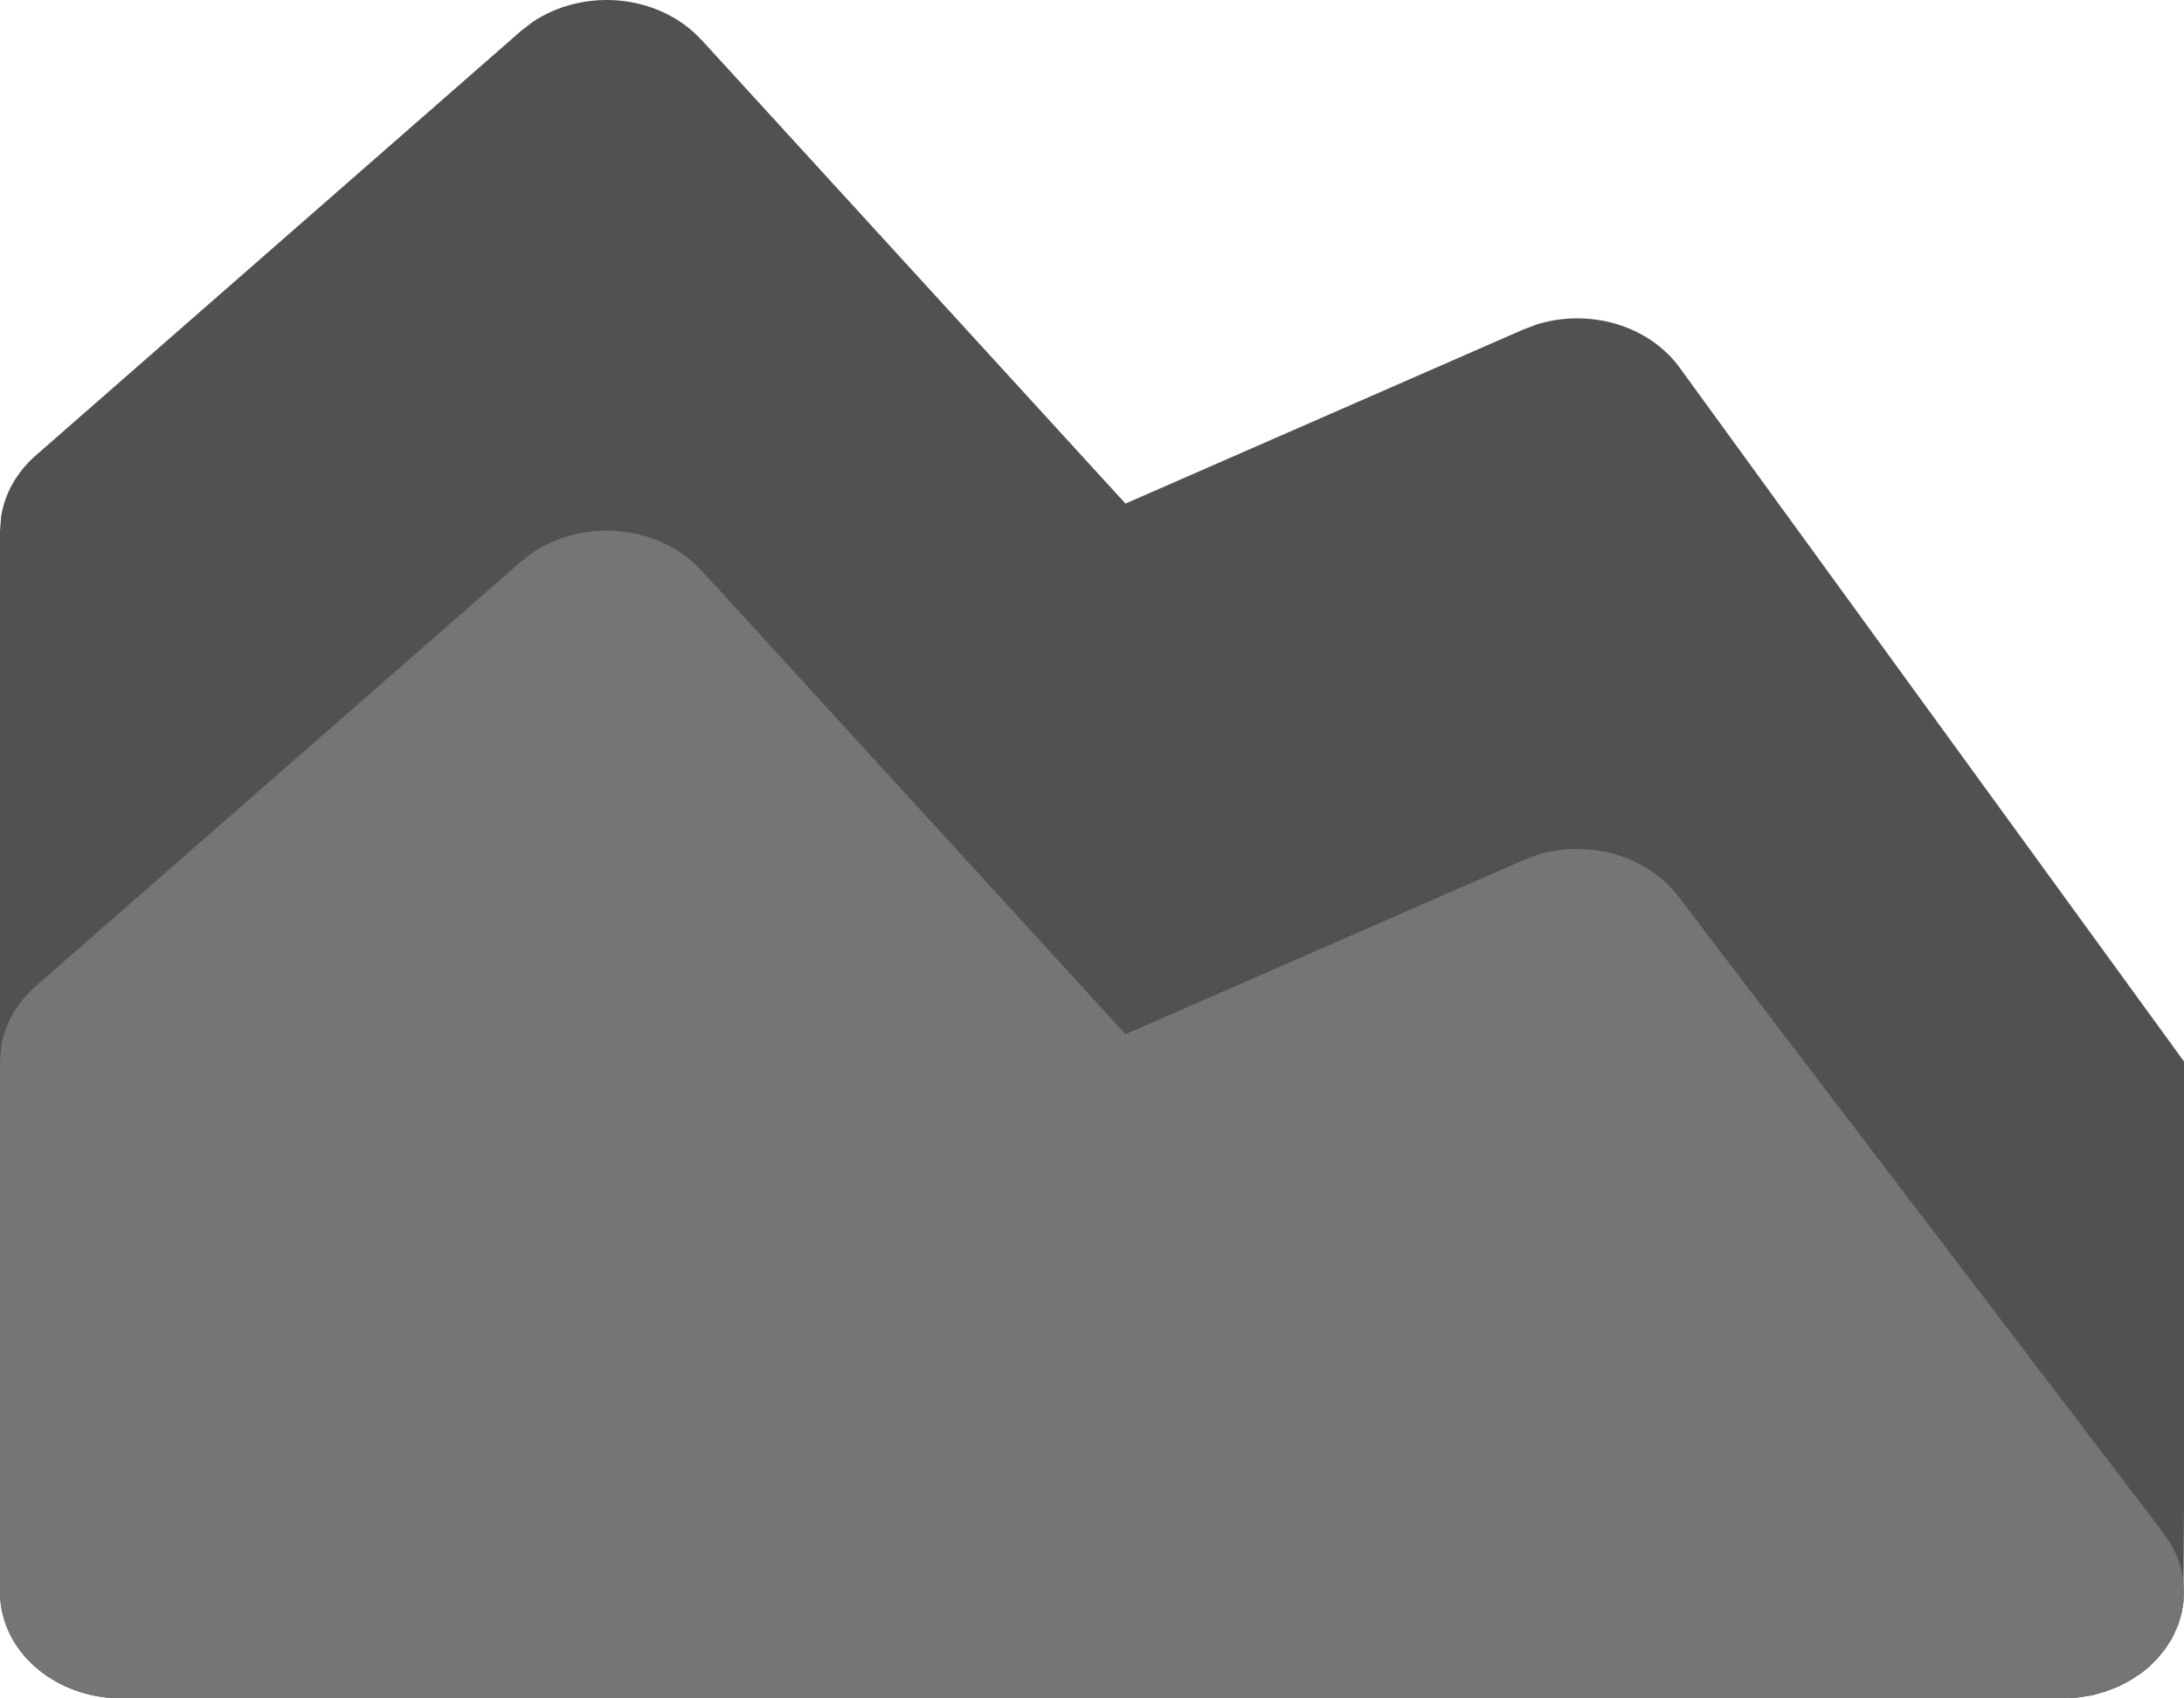
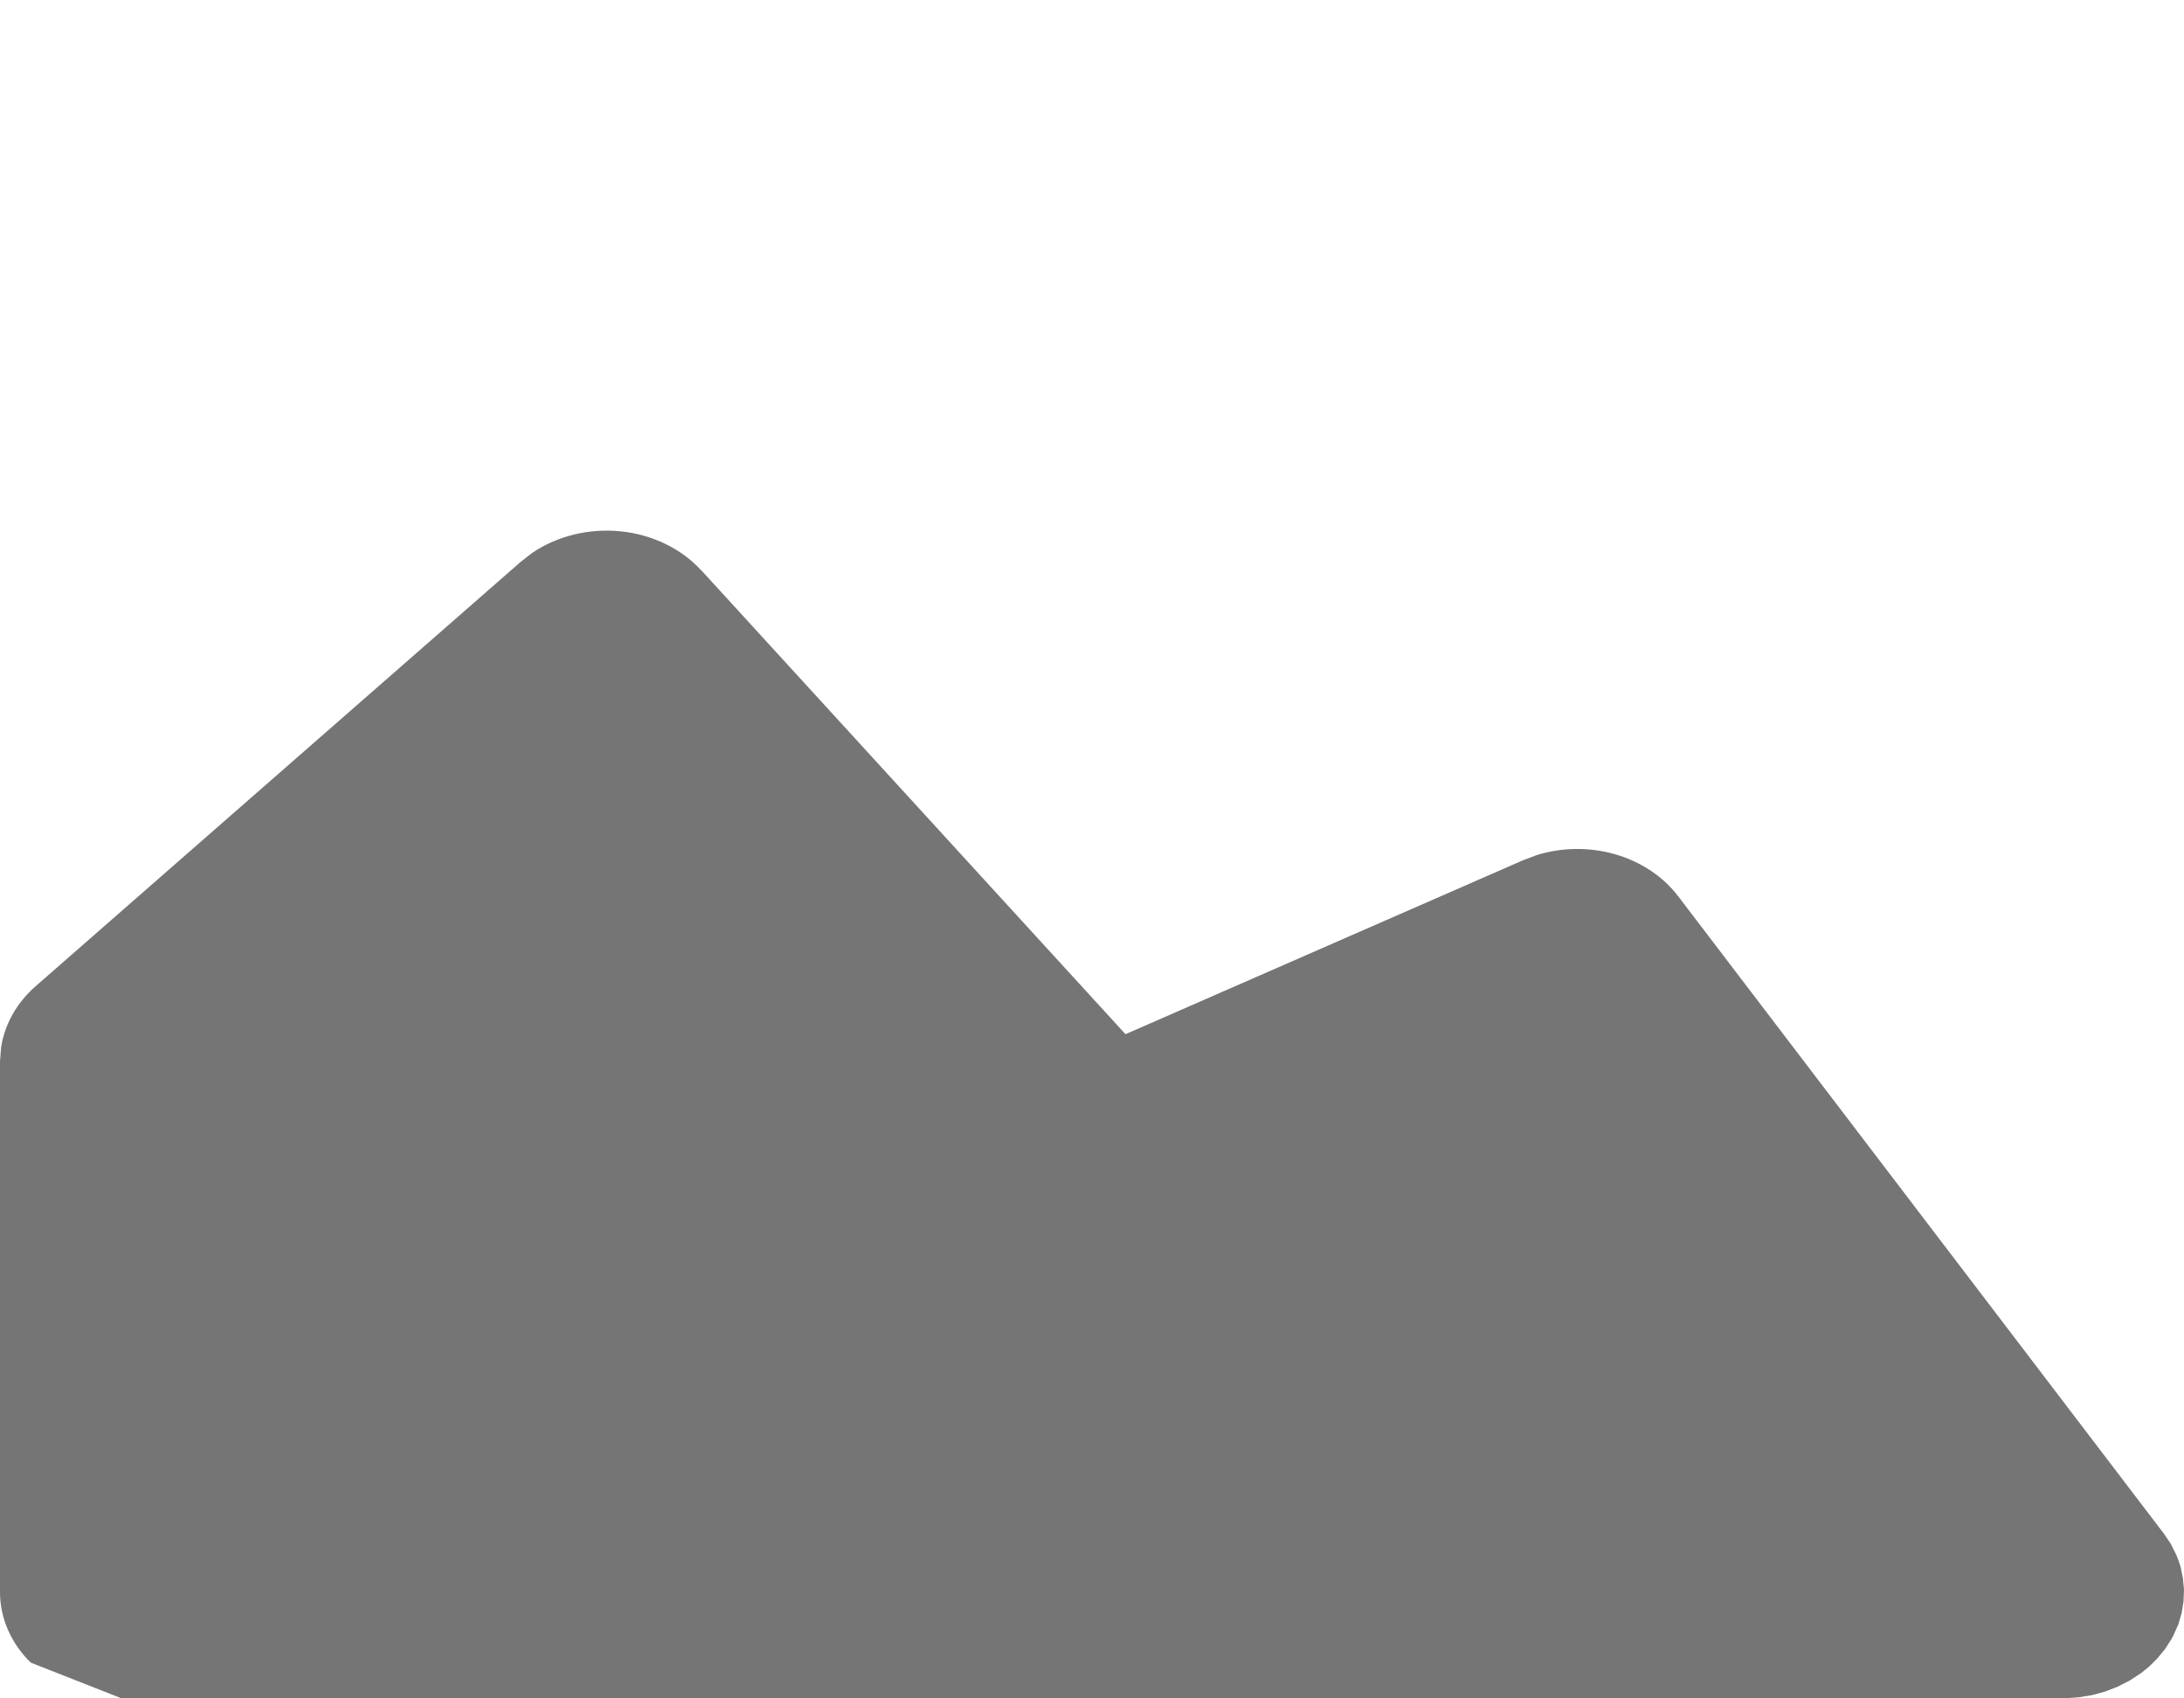
<svg xmlns="http://www.w3.org/2000/svg" width="18" height="14" viewBox="0 0 18 14" fill="none">
-   <path d="M5.78 0.328C5.616 0.149 5.378 0.033 5.117 0.006C4.857 -0.021 4.594 0.043 4.387 0.183L4.293 0.256L0.293 3.756C0.138 3.892 0.038 4.069 0.009 4.26L1.19316e-07 4.375V13.125C3.24298e-05 13.339 0.09 13.546 0.253 13.706C0.415 13.866 0.64 13.969 0.883 13.994L1 14H17.022L17.132 13.992L17.242 13.975L17.349 13.945L17.454 13.905L17.554 13.853L17.648 13.792L17.708 13.744L17.78 13.672L17.844 13.594L17.898 13.51L17.914 13.479L17.954 13.389L17.981 13.296L17.996 13.202L18 12.438L18 8.75L13.832 3.015C13.709 2.853 13.527 2.731 13.316 2.669C13.105 2.608 12.877 2.609 12.667 2.674L12.553 2.717L9.276 4.151L5.781 0.328H5.78Z" fill="#515151" />
-   <path d="M5.78 4.702C5.616 4.523 5.378 4.407 5.117 4.38C4.857 4.353 4.594 4.417 4.387 4.557L4.293 4.63L0.293 8.13C0.138 8.266 0.038 8.443 0.009 8.634L4.39882e-05 8.749V13.124C7.62987e-05 13.338 0.09 13.545 0.253 13.705C0.416 13.865 0.64 13.967 0.883 13.993L1 13.999H17.022L17.132 13.991L17.242 13.973L17.349 13.944L17.454 13.903L17.554 13.852L17.648 13.79L17.708 13.742L17.78 13.671L17.844 13.593L17.898 13.509L17.914 13.478L17.954 13.388L17.981 13.295L17.996 13.201L18 13.104L17.991 13.008L17.972 12.916C17.962 12.881 17.95 12.849 17.937 12.818L17.891 12.726L17.832 12.639L13.832 7.389C13.709 7.227 13.527 7.105 13.316 7.043C13.105 6.982 12.877 6.983 12.667 7.048L12.553 7.091L9.276 8.525L5.781 4.702H5.78Z" fill="#757575" />
+   <path d="M5.78 4.702C5.616 4.523 5.378 4.407 5.117 4.38C4.857 4.353 4.594 4.417 4.387 4.557L4.293 4.63L0.293 8.13C0.138 8.266 0.038 8.443 0.009 8.634L4.39882e-05 8.749V13.124C7.62987e-05 13.338 0.09 13.545 0.253 13.705L1 13.999H17.022L17.132 13.991L17.242 13.973L17.349 13.944L17.454 13.903L17.554 13.852L17.648 13.79L17.708 13.742L17.78 13.671L17.844 13.593L17.898 13.509L17.914 13.478L17.954 13.388L17.981 13.295L17.996 13.201L18 13.104L17.991 13.008L17.972 12.916C17.962 12.881 17.95 12.849 17.937 12.818L17.891 12.726L17.832 12.639L13.832 7.389C13.709 7.227 13.527 7.105 13.316 7.043C13.105 6.982 12.877 6.983 12.667 7.048L12.553 7.091L9.276 8.525L5.781 4.702H5.78Z" fill="#757575" />
</svg>